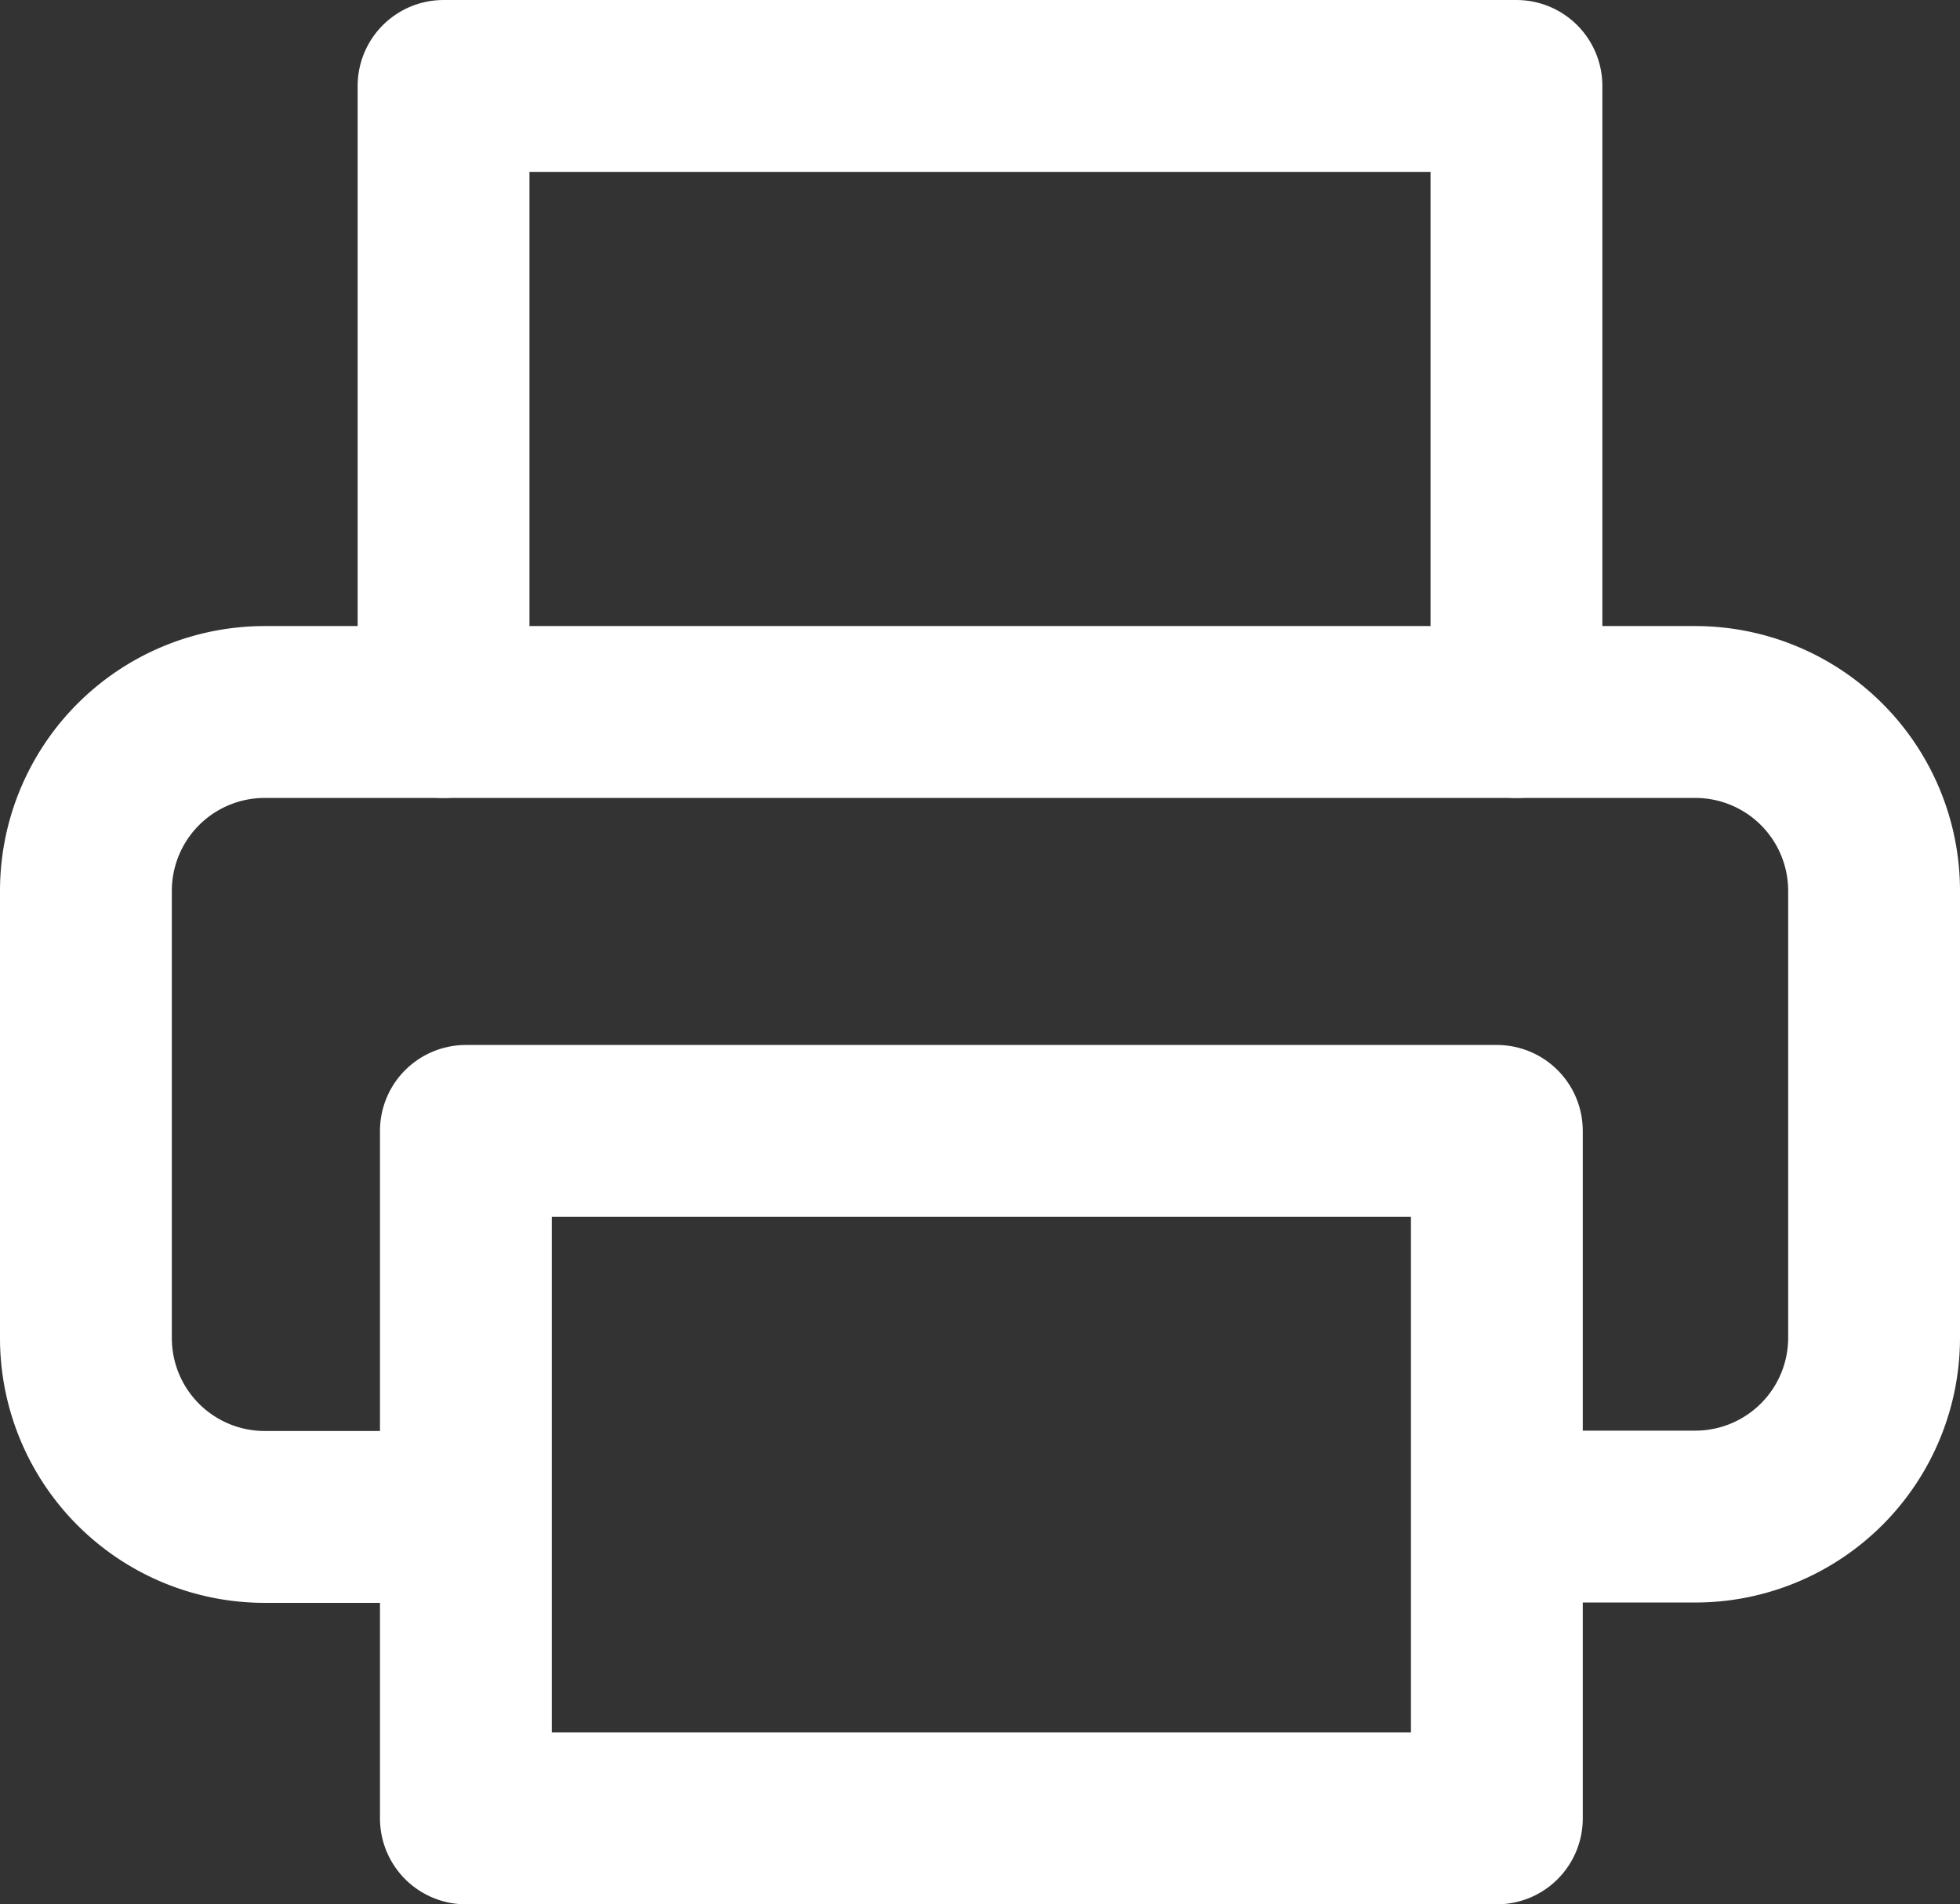
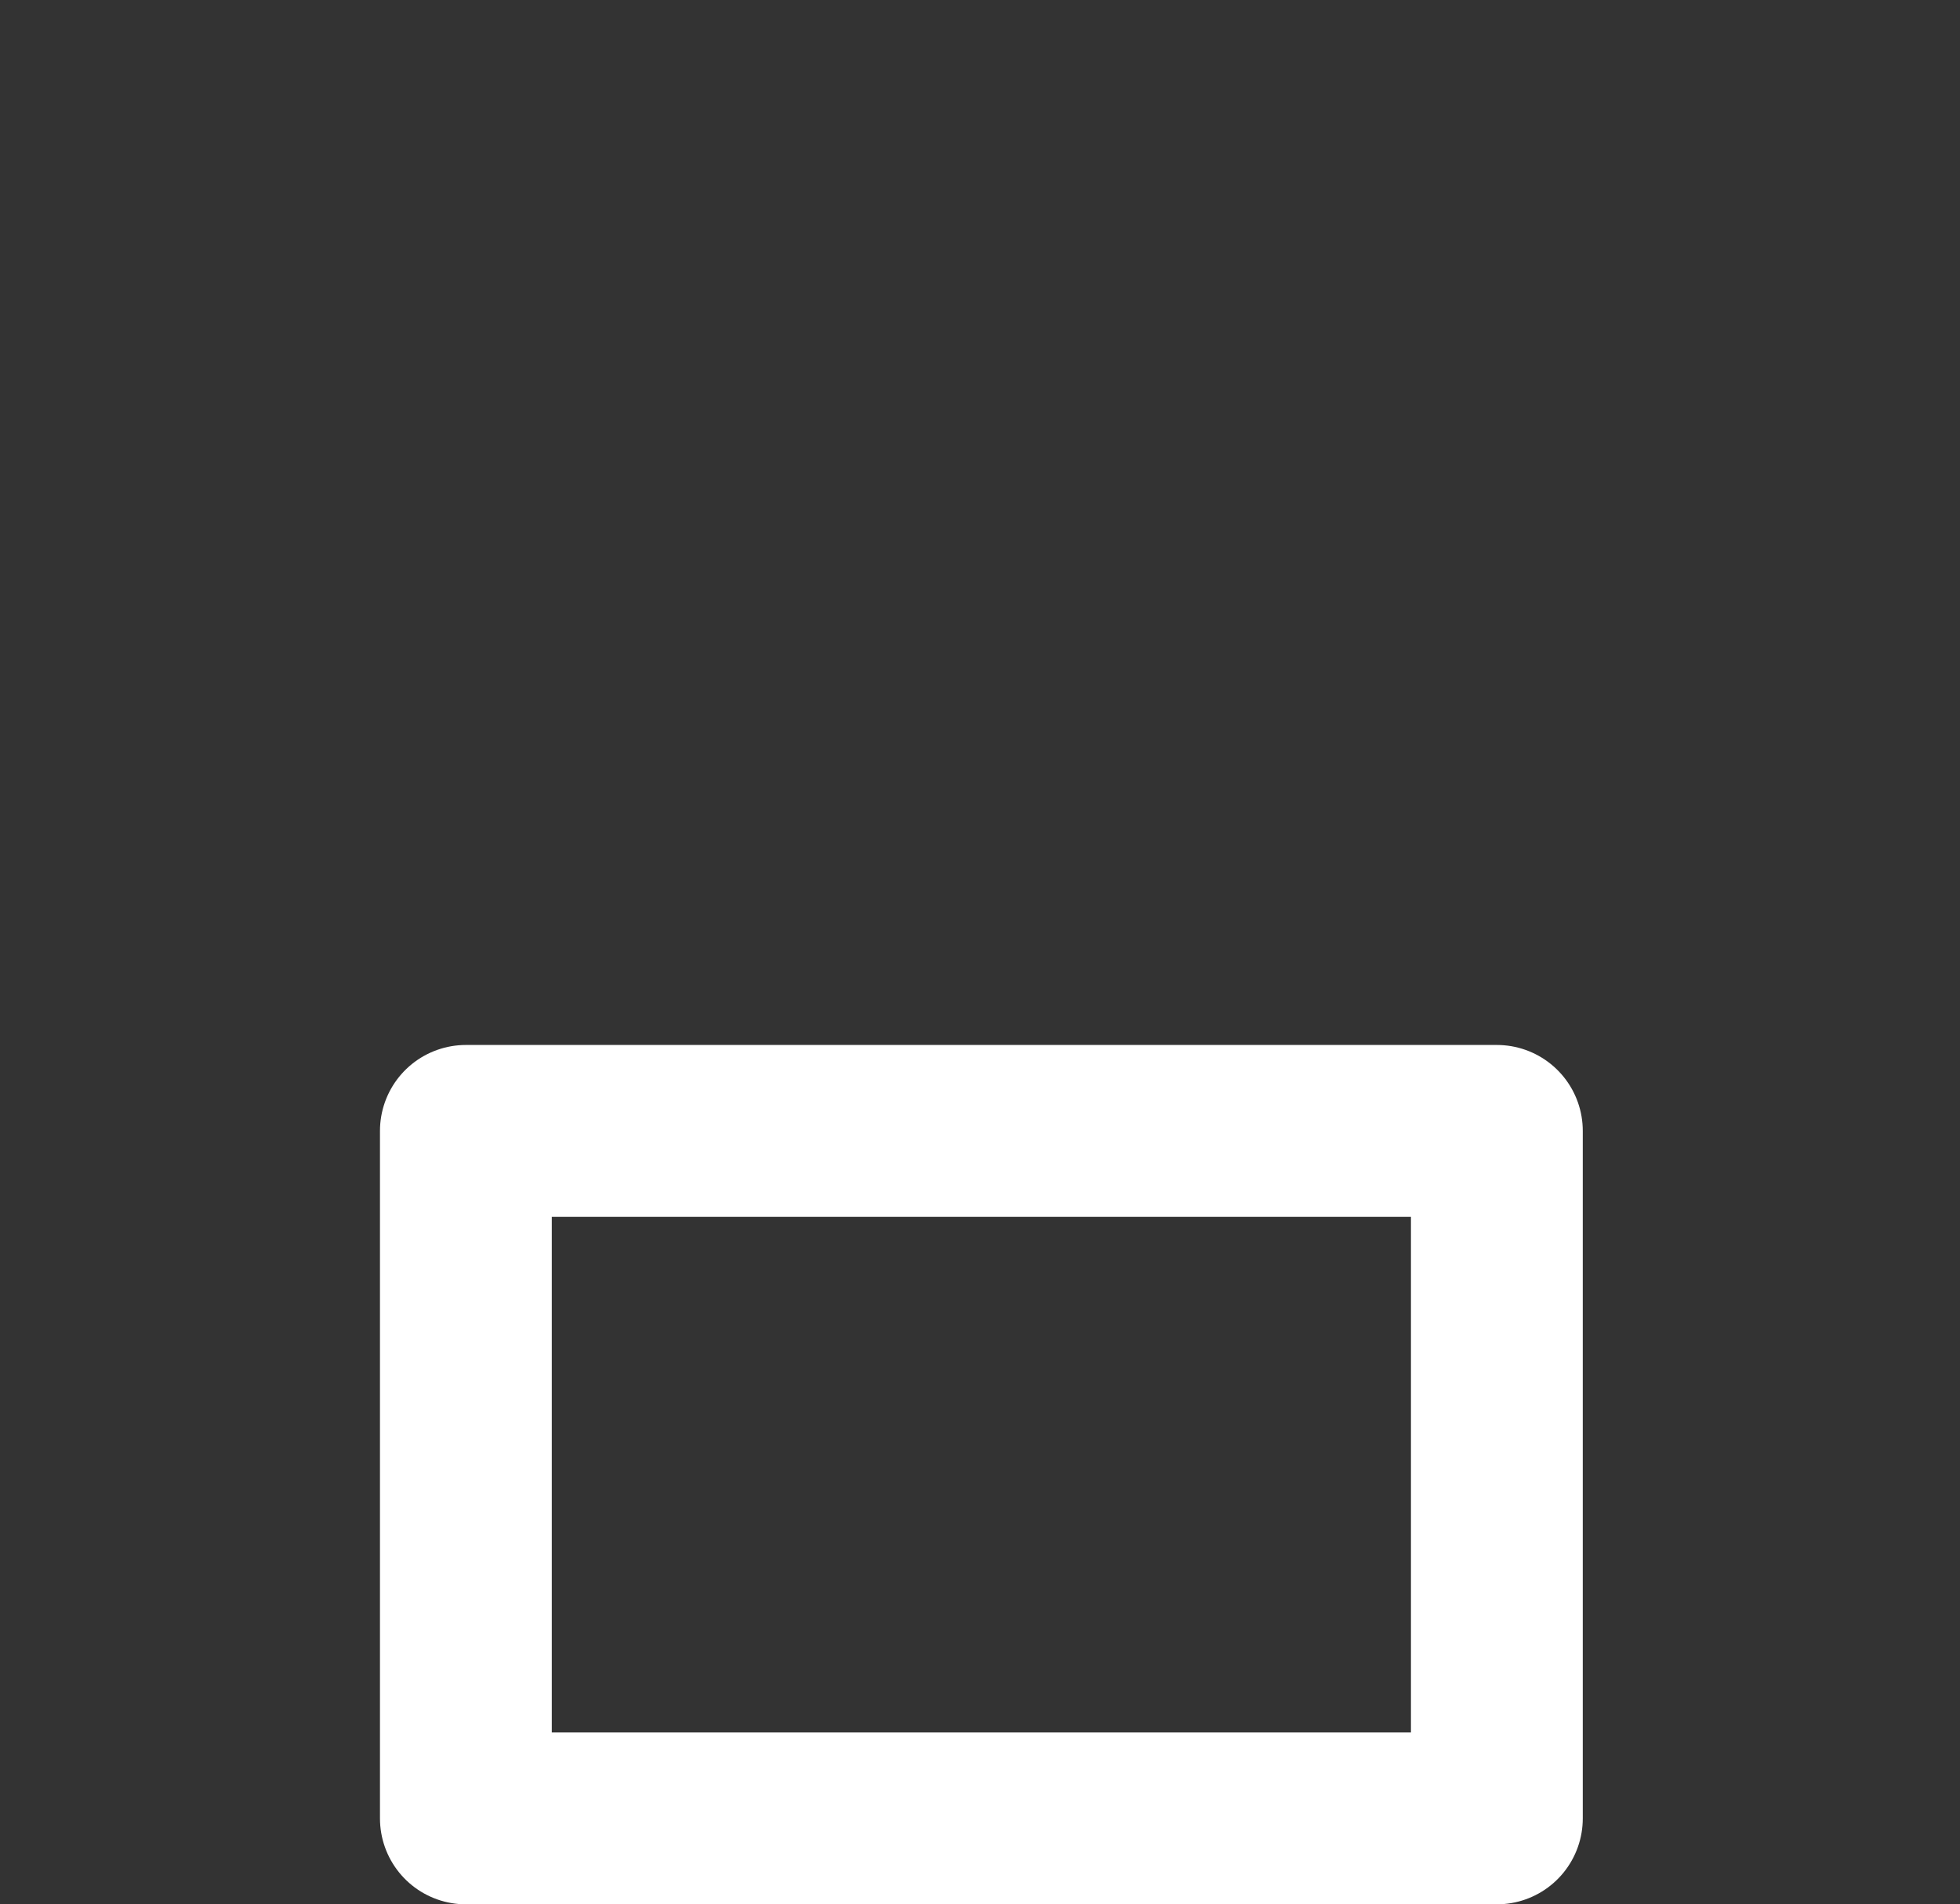
<svg xmlns="http://www.w3.org/2000/svg" width="17.11" height="16.62" viewBox="0 0 17.11 16.62">
  <rect x="0" y="0" width="17.11" height="16.62" fill="#333333" stroke="none" />
  <g id="printer" transform="translate(0.75 0.75)">
-     <path id="路径_763" data-name="路径 763" d="M6,7.464V2h9.366V7.464" transform="translate(-2.878 -2)" fill="none" stroke="#fff" stroke-linecap="round" stroke-linejoin="round" stroke-width="1.5" />
-     <path id="路径_764" data-name="路径 764" d="M5.122,16.025H3.561A1.561,1.561,0,0,1,2,14.464v-3.9A1.561,1.561,0,0,1,3.561,9H16.049a1.561,1.561,0,0,1,1.561,1.561v3.9a1.561,1.561,0,0,1-1.561,1.561H14.488" transform="translate(-2 -3.536)" fill="none" stroke="#fff" stroke-linecap="round" stroke-linejoin="round" stroke-width="1.5" />
    <rect id="矩形_20" data-name="矩形 20" width="9" height="6" transform="translate(3.317 9.12)" fill="none" stroke="#fff" stroke-linecap="round" stroke-linejoin="round" stroke-width="1.5" />
  </g>
</svg>